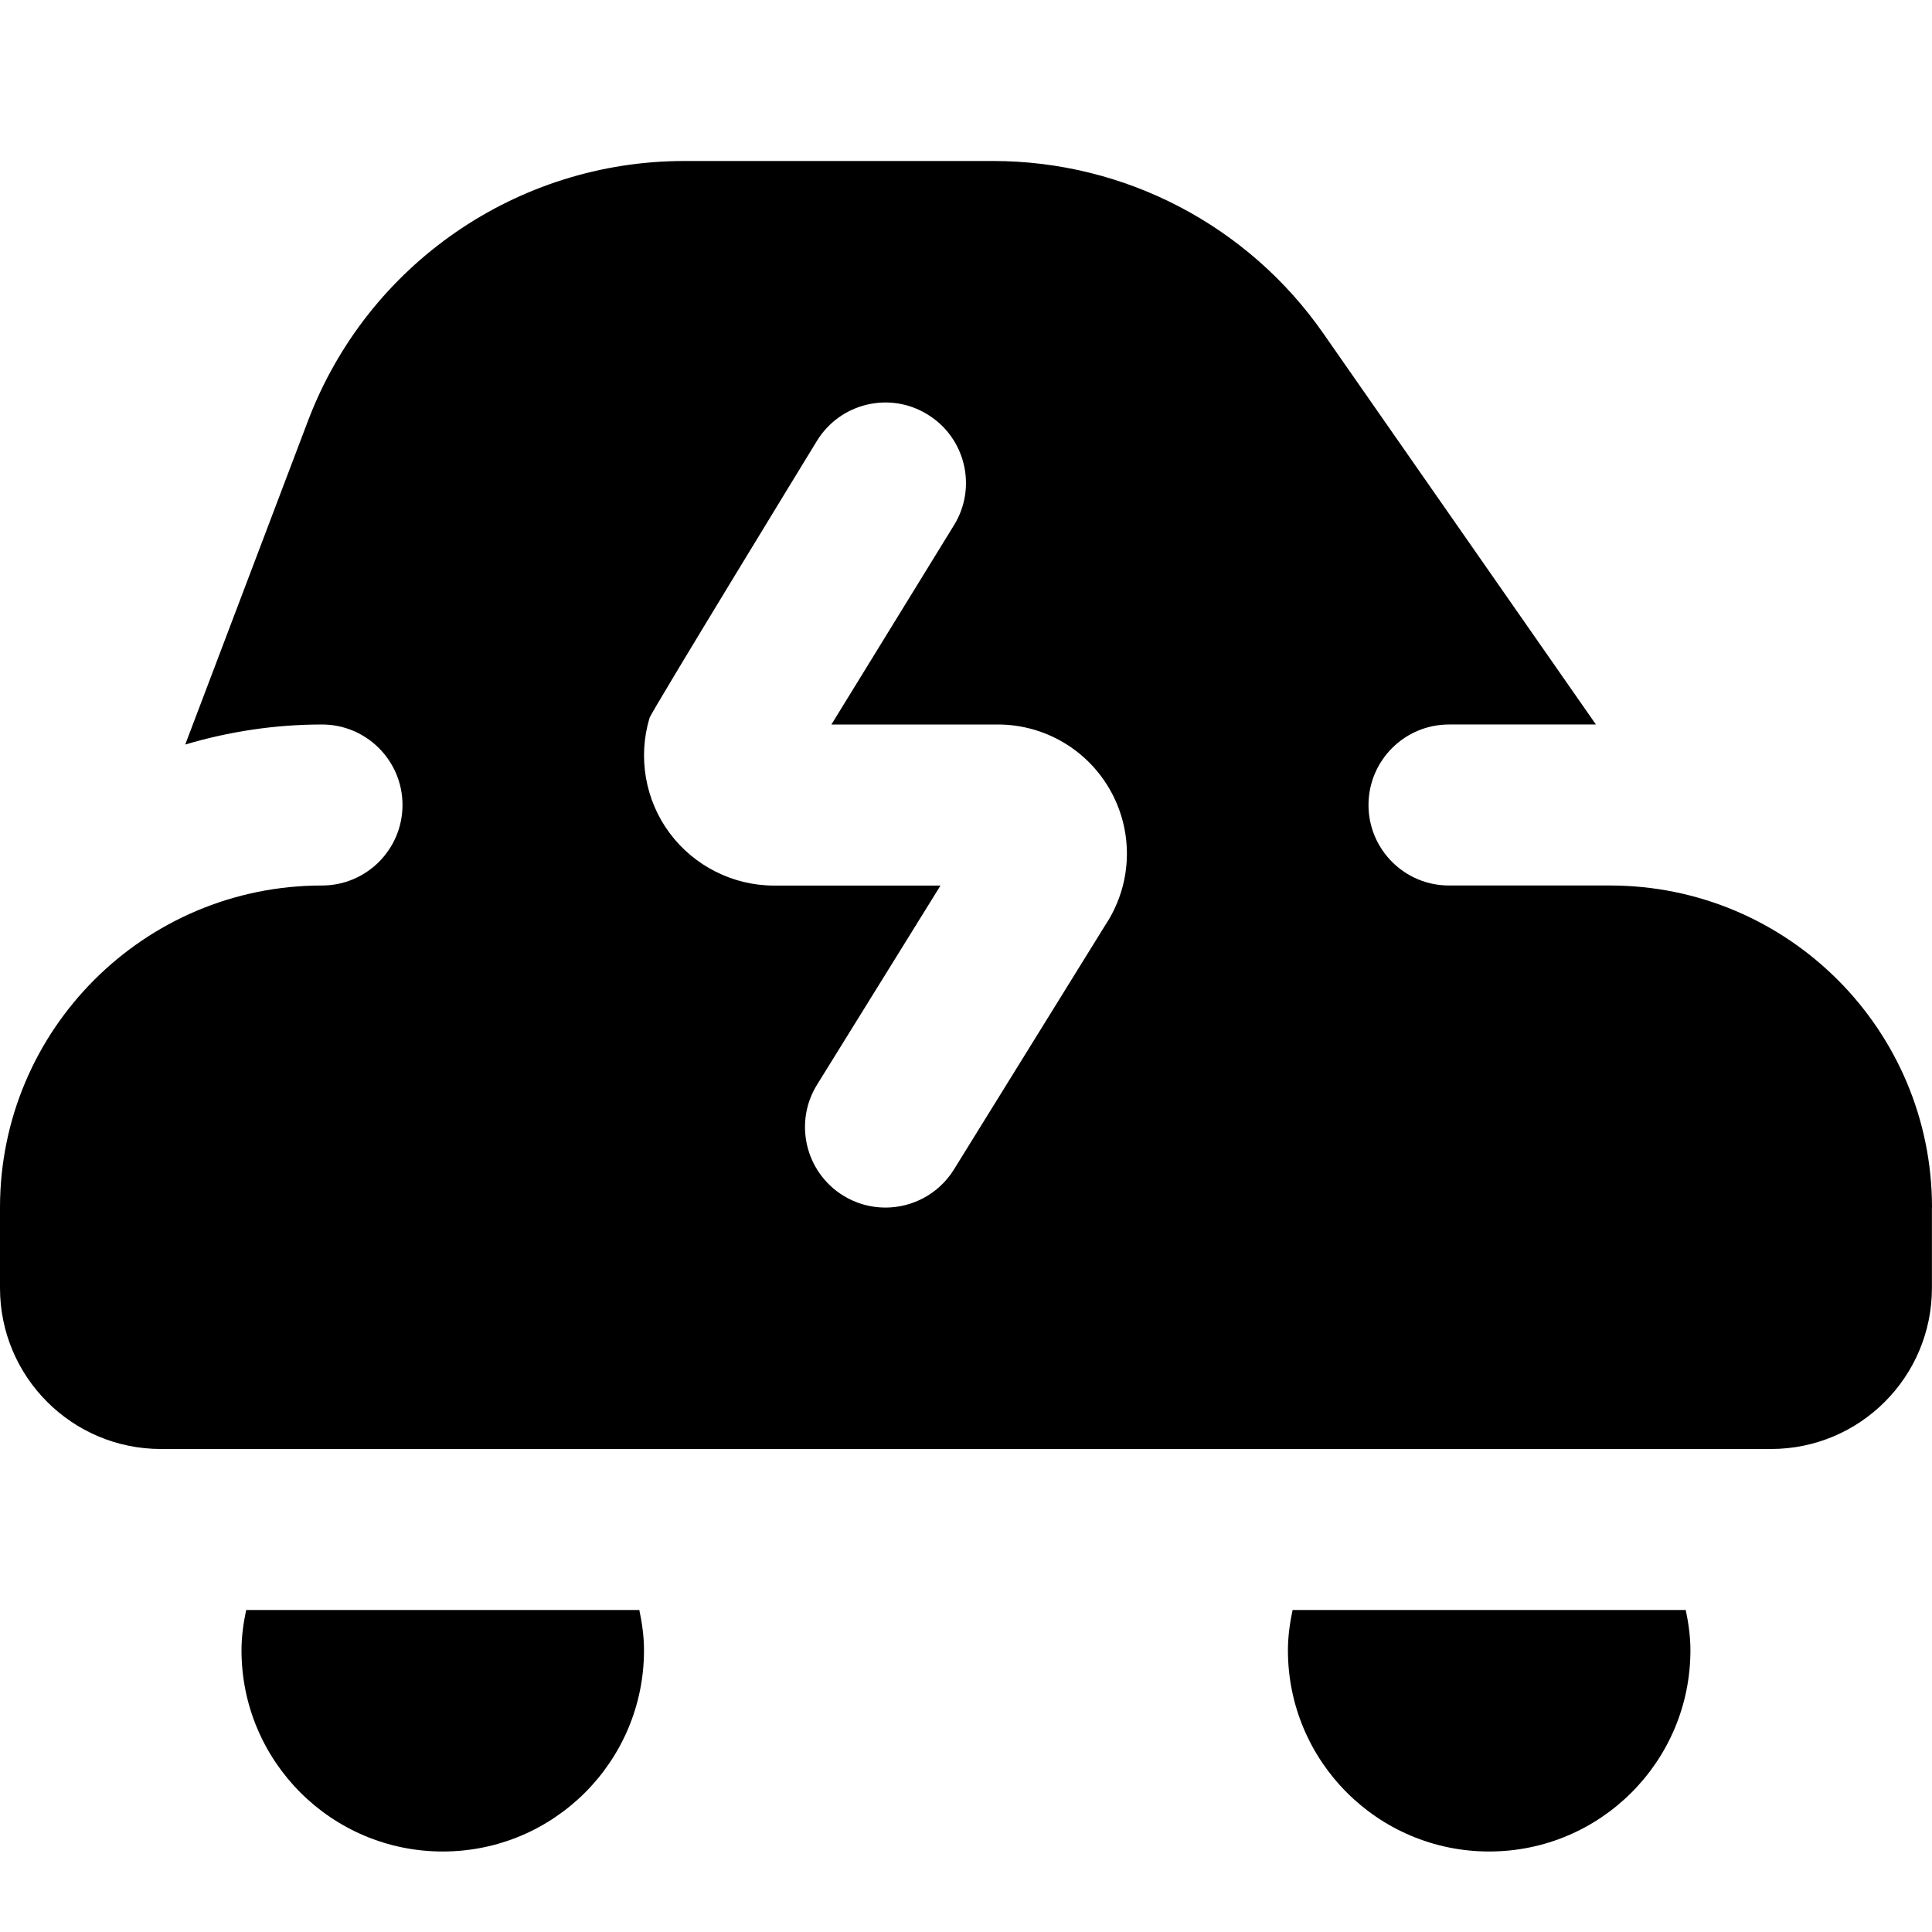
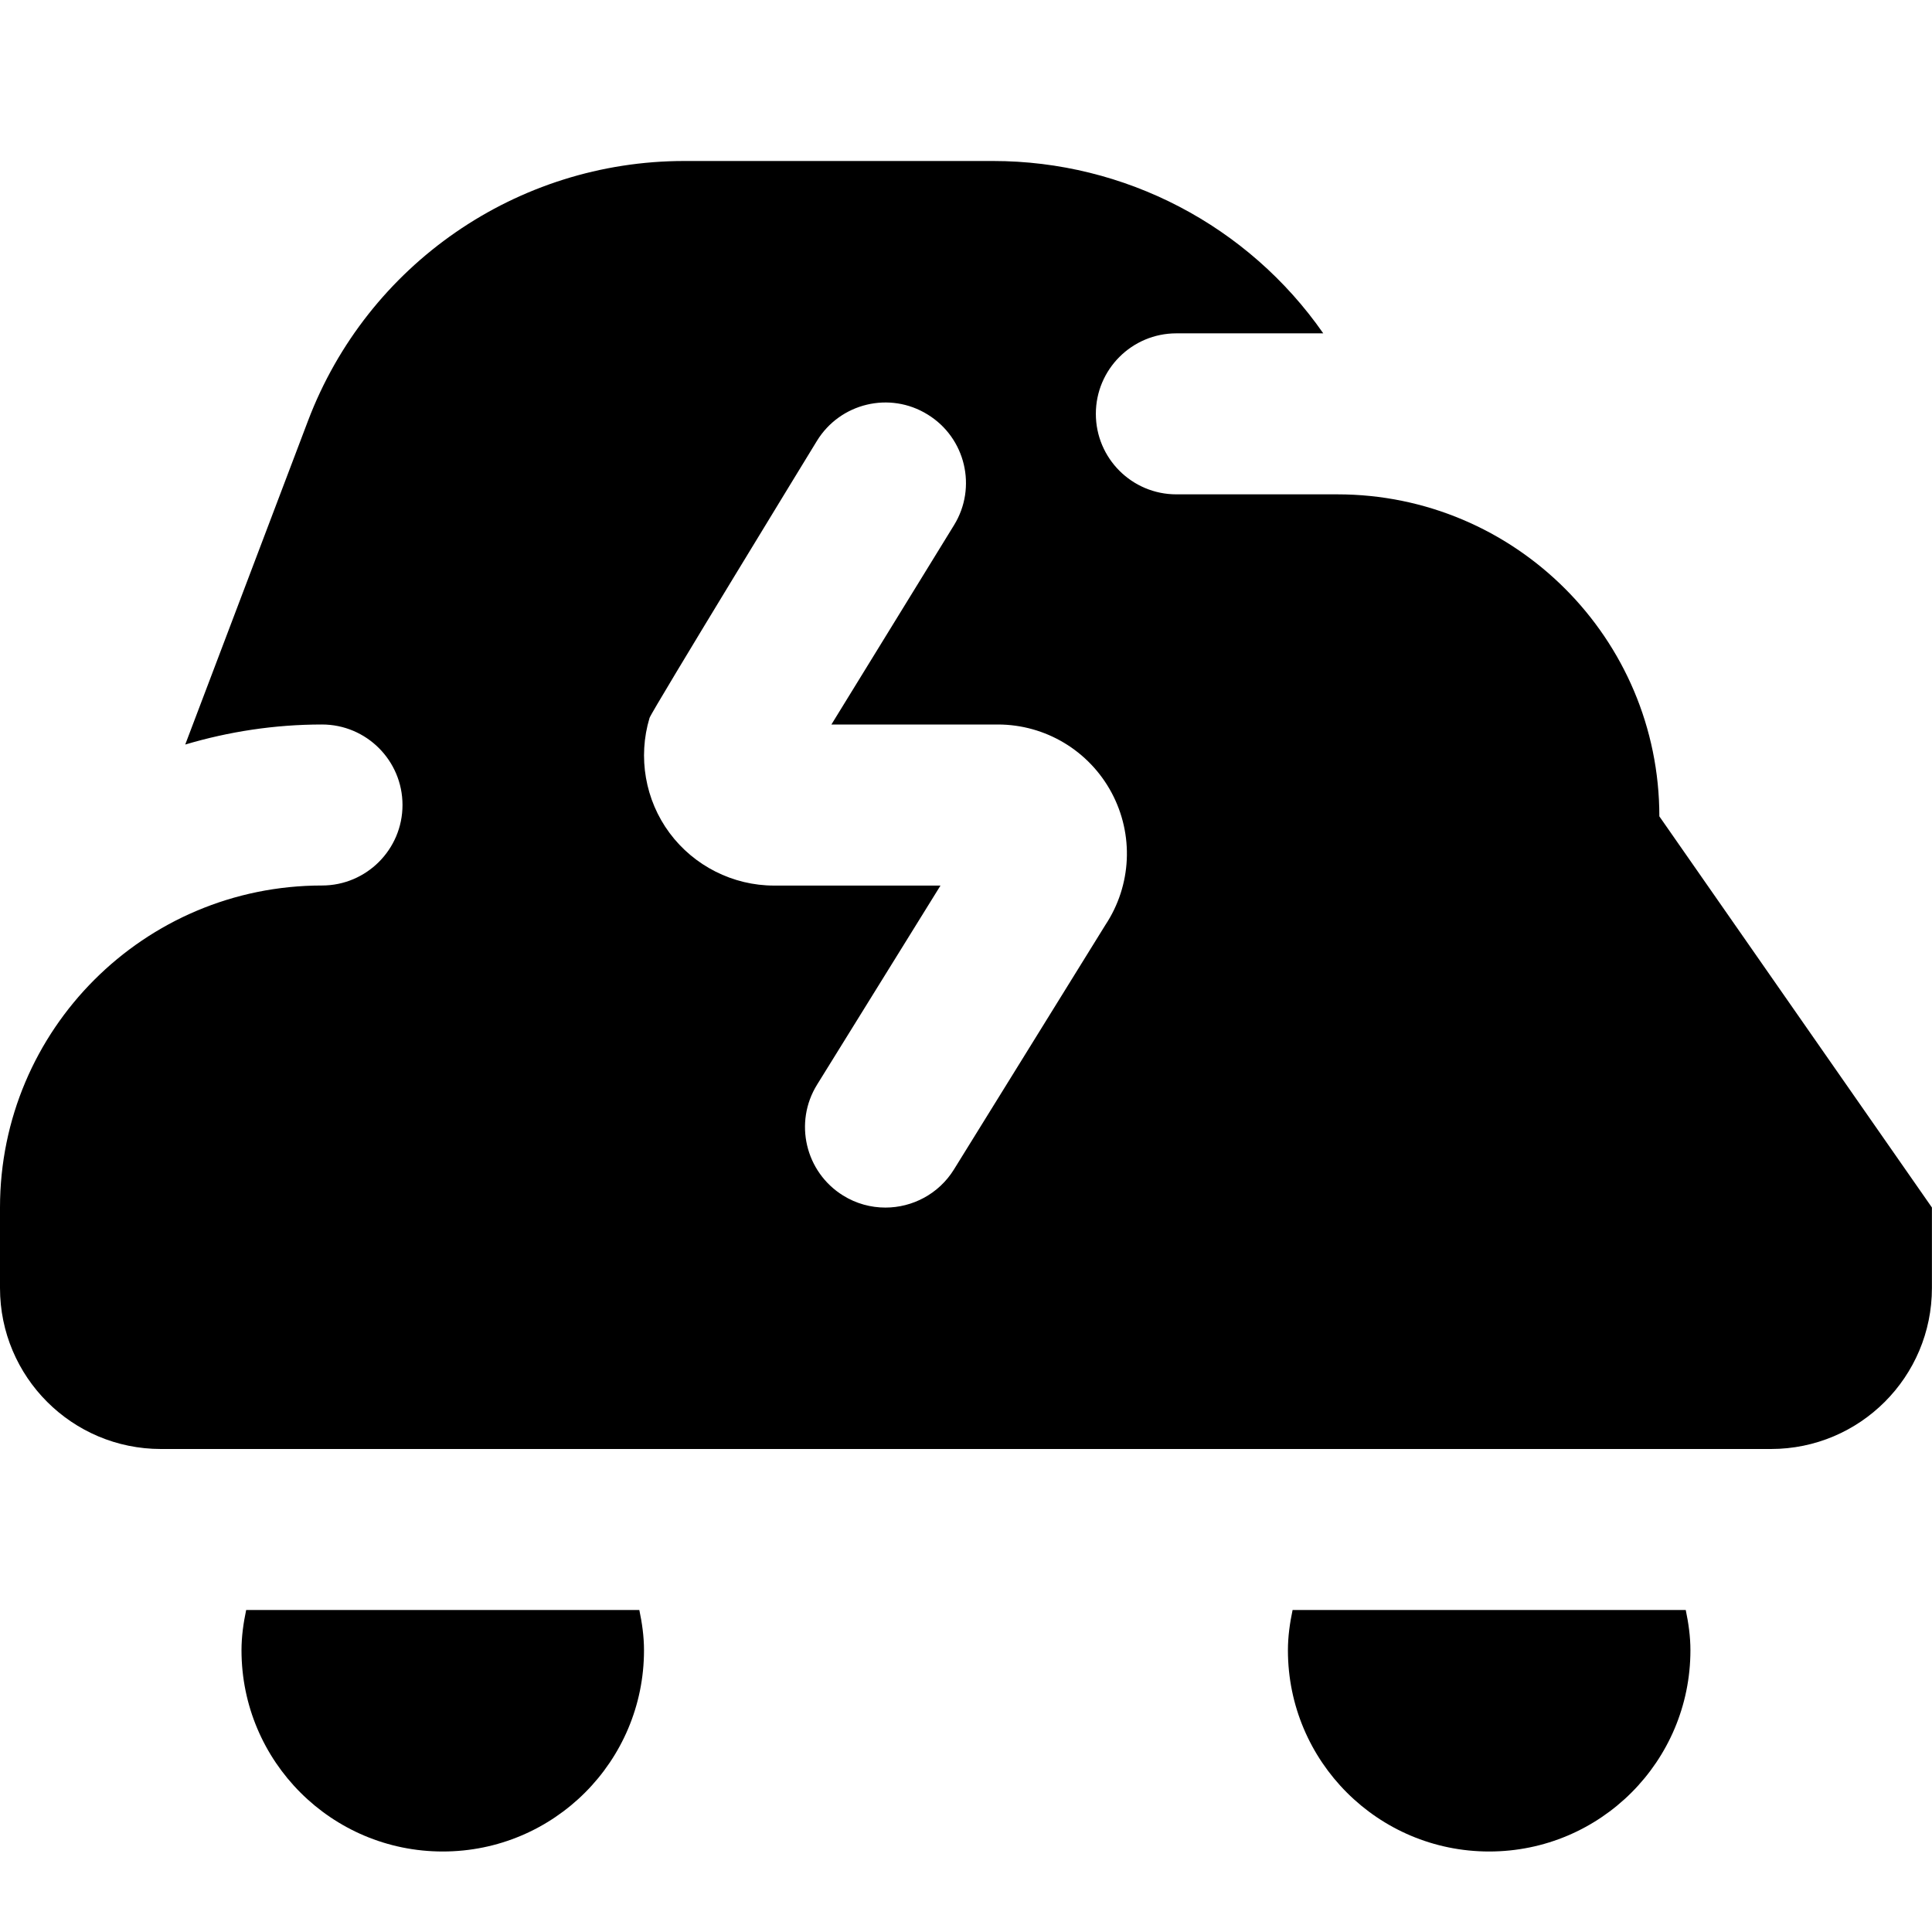
<svg xmlns="http://www.w3.org/2000/svg" id="Layer_1" data-name="Layer 1" viewBox="0 0 24 24" width="512" height="512">
-   <path d="M7.942,20c.034,.162,.058,.328,.058,.5,0,1.381-1.119,2.5-2.5,2.5s-2.5-1.119-2.5-2.5c0-.172,.024-.338,.058-.5H7.942Zm8.115,0c-.034,.162-.058,.328-.058,.5,0,1.381,1.119,2.5,2.5,2.5s2.5-1.119,2.5-2.5c0-.172-.024-.338-.058-.5h-4.885Zm7.942-5v1c0,1.105-.895,2-2,2H2c-1.105,0-2-.895-2-2v-1c0-2.209,1.791-4,4-4h0c.552,0,1-.448,1-1h0c0-.552-.448-1-1-1h0c-.591,0-1.16,.089-1.699,.249l1.525-4.021c.737-1.943,2.598-3.228,4.675-3.228h3.835c1.635,0,3.167,.799,4.102,2.141l3.387,4.859h-1.825c-.552,0-1,.448-1,1s.448,1,1,1h2c2.209,0,4,1.791,4,4Zm-10.191-5.154c-.28-.521-.821-.846-1.413-.846h-2.067l1.523-2.476c.29-.47,.143-1.086-.328-1.375-.47-.291-1.086-.143-1.375,.328,0,0-2.054,3.359-2.079,3.441-.147,.487-.055,1.021,.249,1.43s.788,.653,1.297,.653h2.068l-1.533,2.473c-.291,.469-.146,1.086,.323,1.377,.164,.102,.346,.15,.526,.15,.334,0,.662-.168,.851-.473l1.881-3.037c.327-.493,.357-1.123,.077-1.645Z" />
+   <path d="M7.942,20c.034,.162,.058,.328,.058,.5,0,1.381-1.119,2.5-2.5,2.5s-2.5-1.119-2.5-2.5c0-.172,.024-.338,.058-.5H7.942Zm8.115,0c-.034,.162-.058,.328-.058,.5,0,1.381,1.119,2.5,2.5,2.5s2.5-1.119,2.5-2.5c0-.172-.024-.338-.058-.5h-4.885Zm7.942-5v1c0,1.105-.895,2-2,2H2c-1.105,0-2-.895-2-2v-1c0-2.209,1.791-4,4-4h0c.552,0,1-.448,1-1h0c0-.552-.448-1-1-1h0c-.591,0-1.16,.089-1.699,.249l1.525-4.021c.737-1.943,2.598-3.228,4.675-3.228h3.835c1.635,0,3.167,.799,4.102,2.141h-1.825c-.552,0-1,.448-1,1s.448,1,1,1h2c2.209,0,4,1.791,4,4Zm-10.191-5.154c-.28-.521-.821-.846-1.413-.846h-2.067l1.523-2.476c.29-.47,.143-1.086-.328-1.375-.47-.291-1.086-.143-1.375,.328,0,0-2.054,3.359-2.079,3.441-.147,.487-.055,1.021,.249,1.43s.788,.653,1.297,.653h2.068l-1.533,2.473c-.291,.469-.146,1.086,.323,1.377,.164,.102,.346,.15,.526,.15,.334,0,.662-.168,.851-.473l1.881-3.037c.327-.493,.357-1.123,.077-1.645Z" />
</svg>